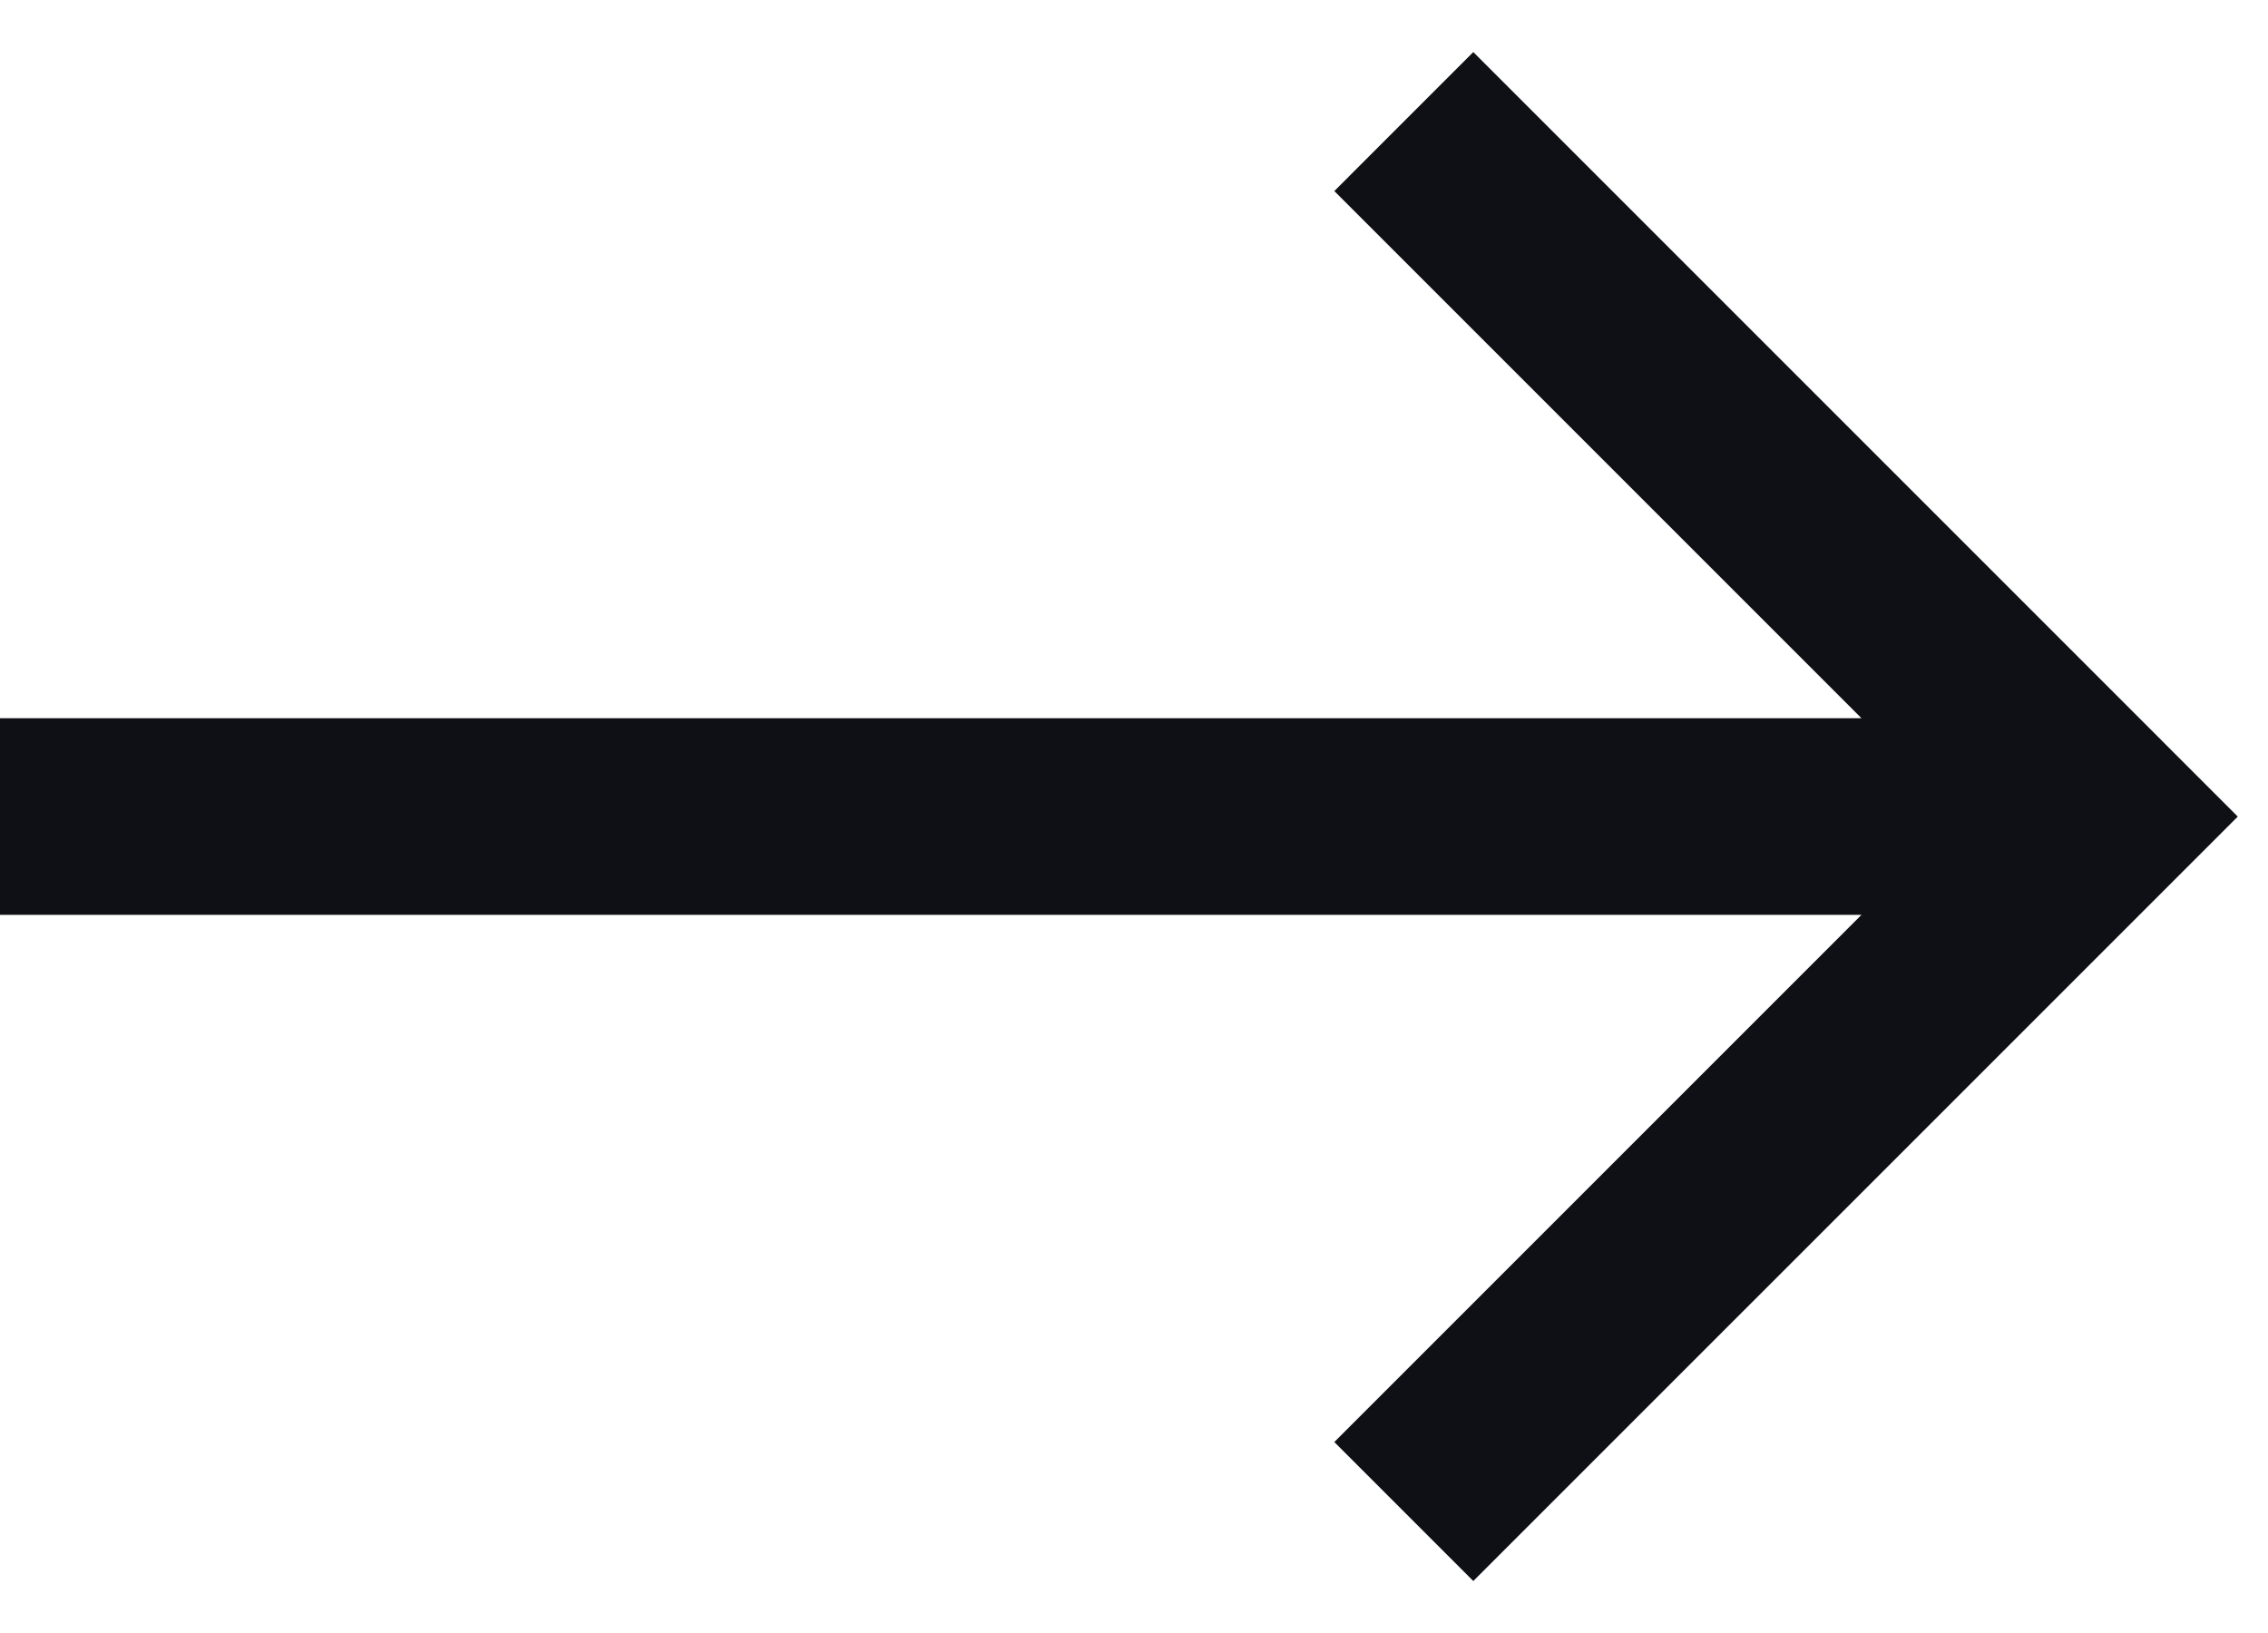
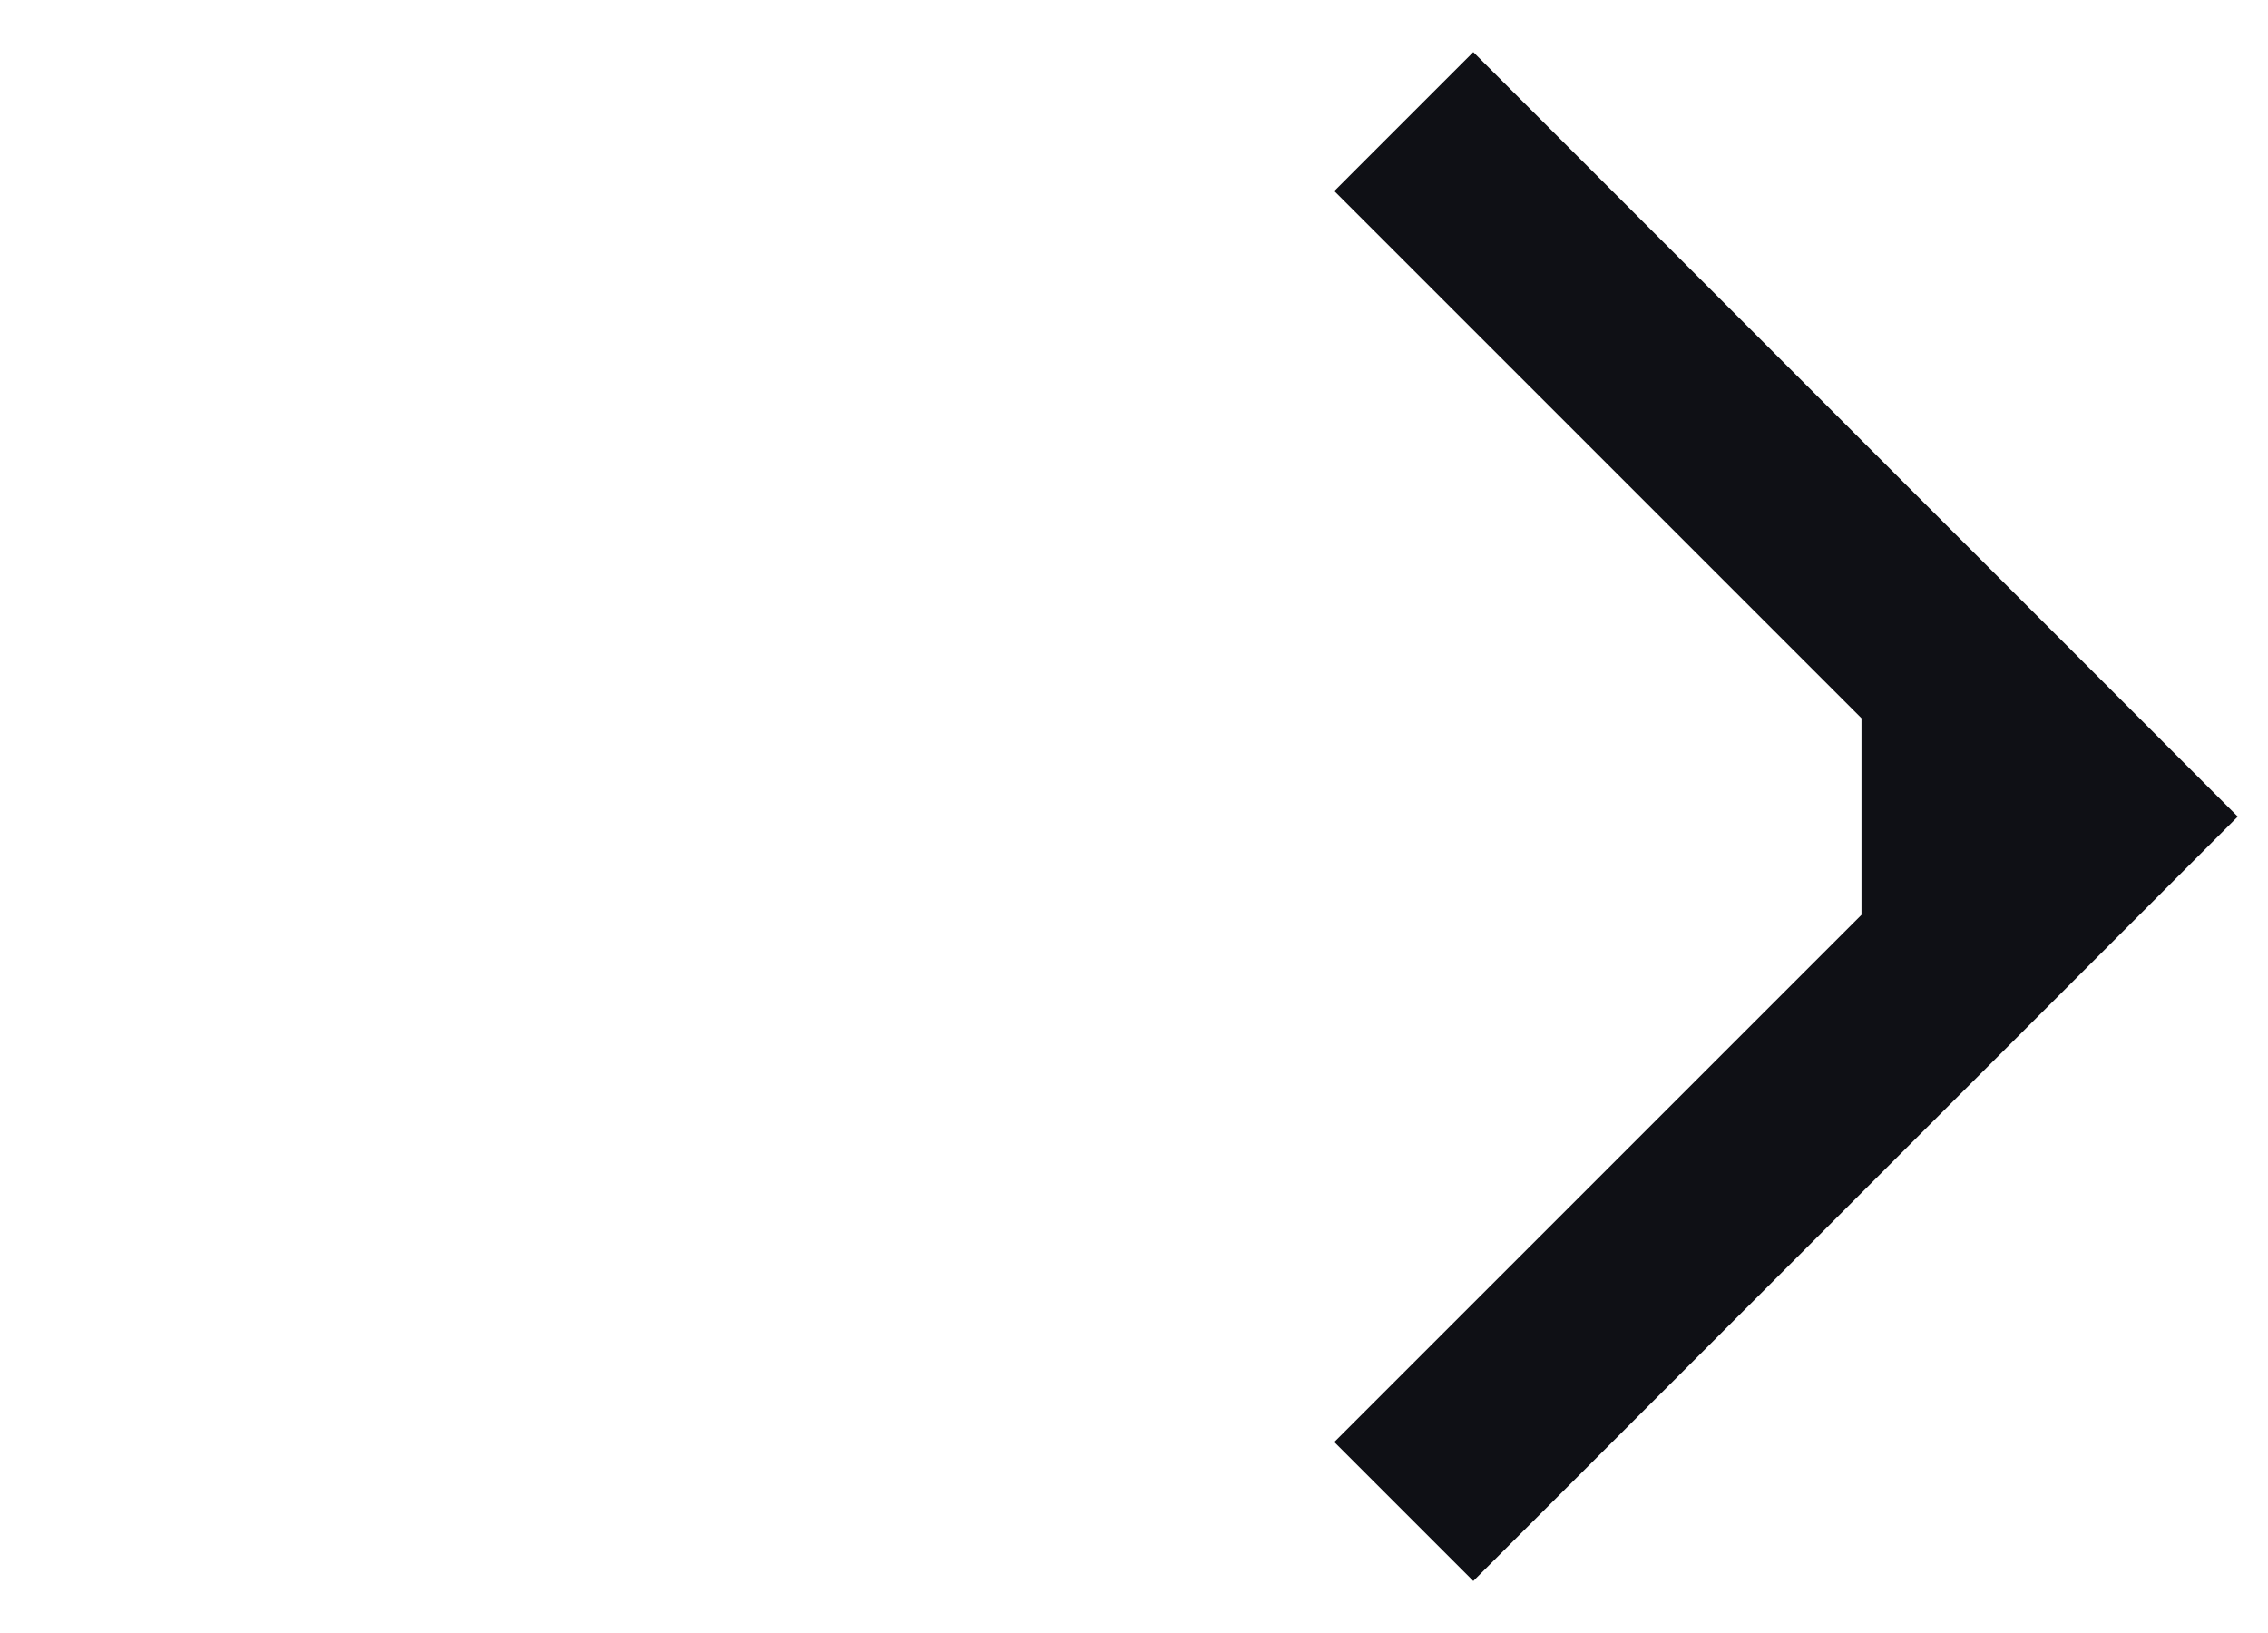
<svg xmlns="http://www.w3.org/2000/svg" width="25" height="18" viewBox="0 0 25 18" fill="none">
-   <path d="M20.519 7.917L14.708 2.106L16.24 0.574L24.667 9.001L16.24 17.427L14.708 15.895L20.519 10.084H0V7.917H20.519Z" fill="#0F1015" />
+   <path d="M20.519 7.917L14.708 2.106L16.24 0.574L24.667 9.001L16.24 17.427L14.708 15.895L20.519 10.084V7.917H20.519Z" fill="#0F1015" />
</svg>